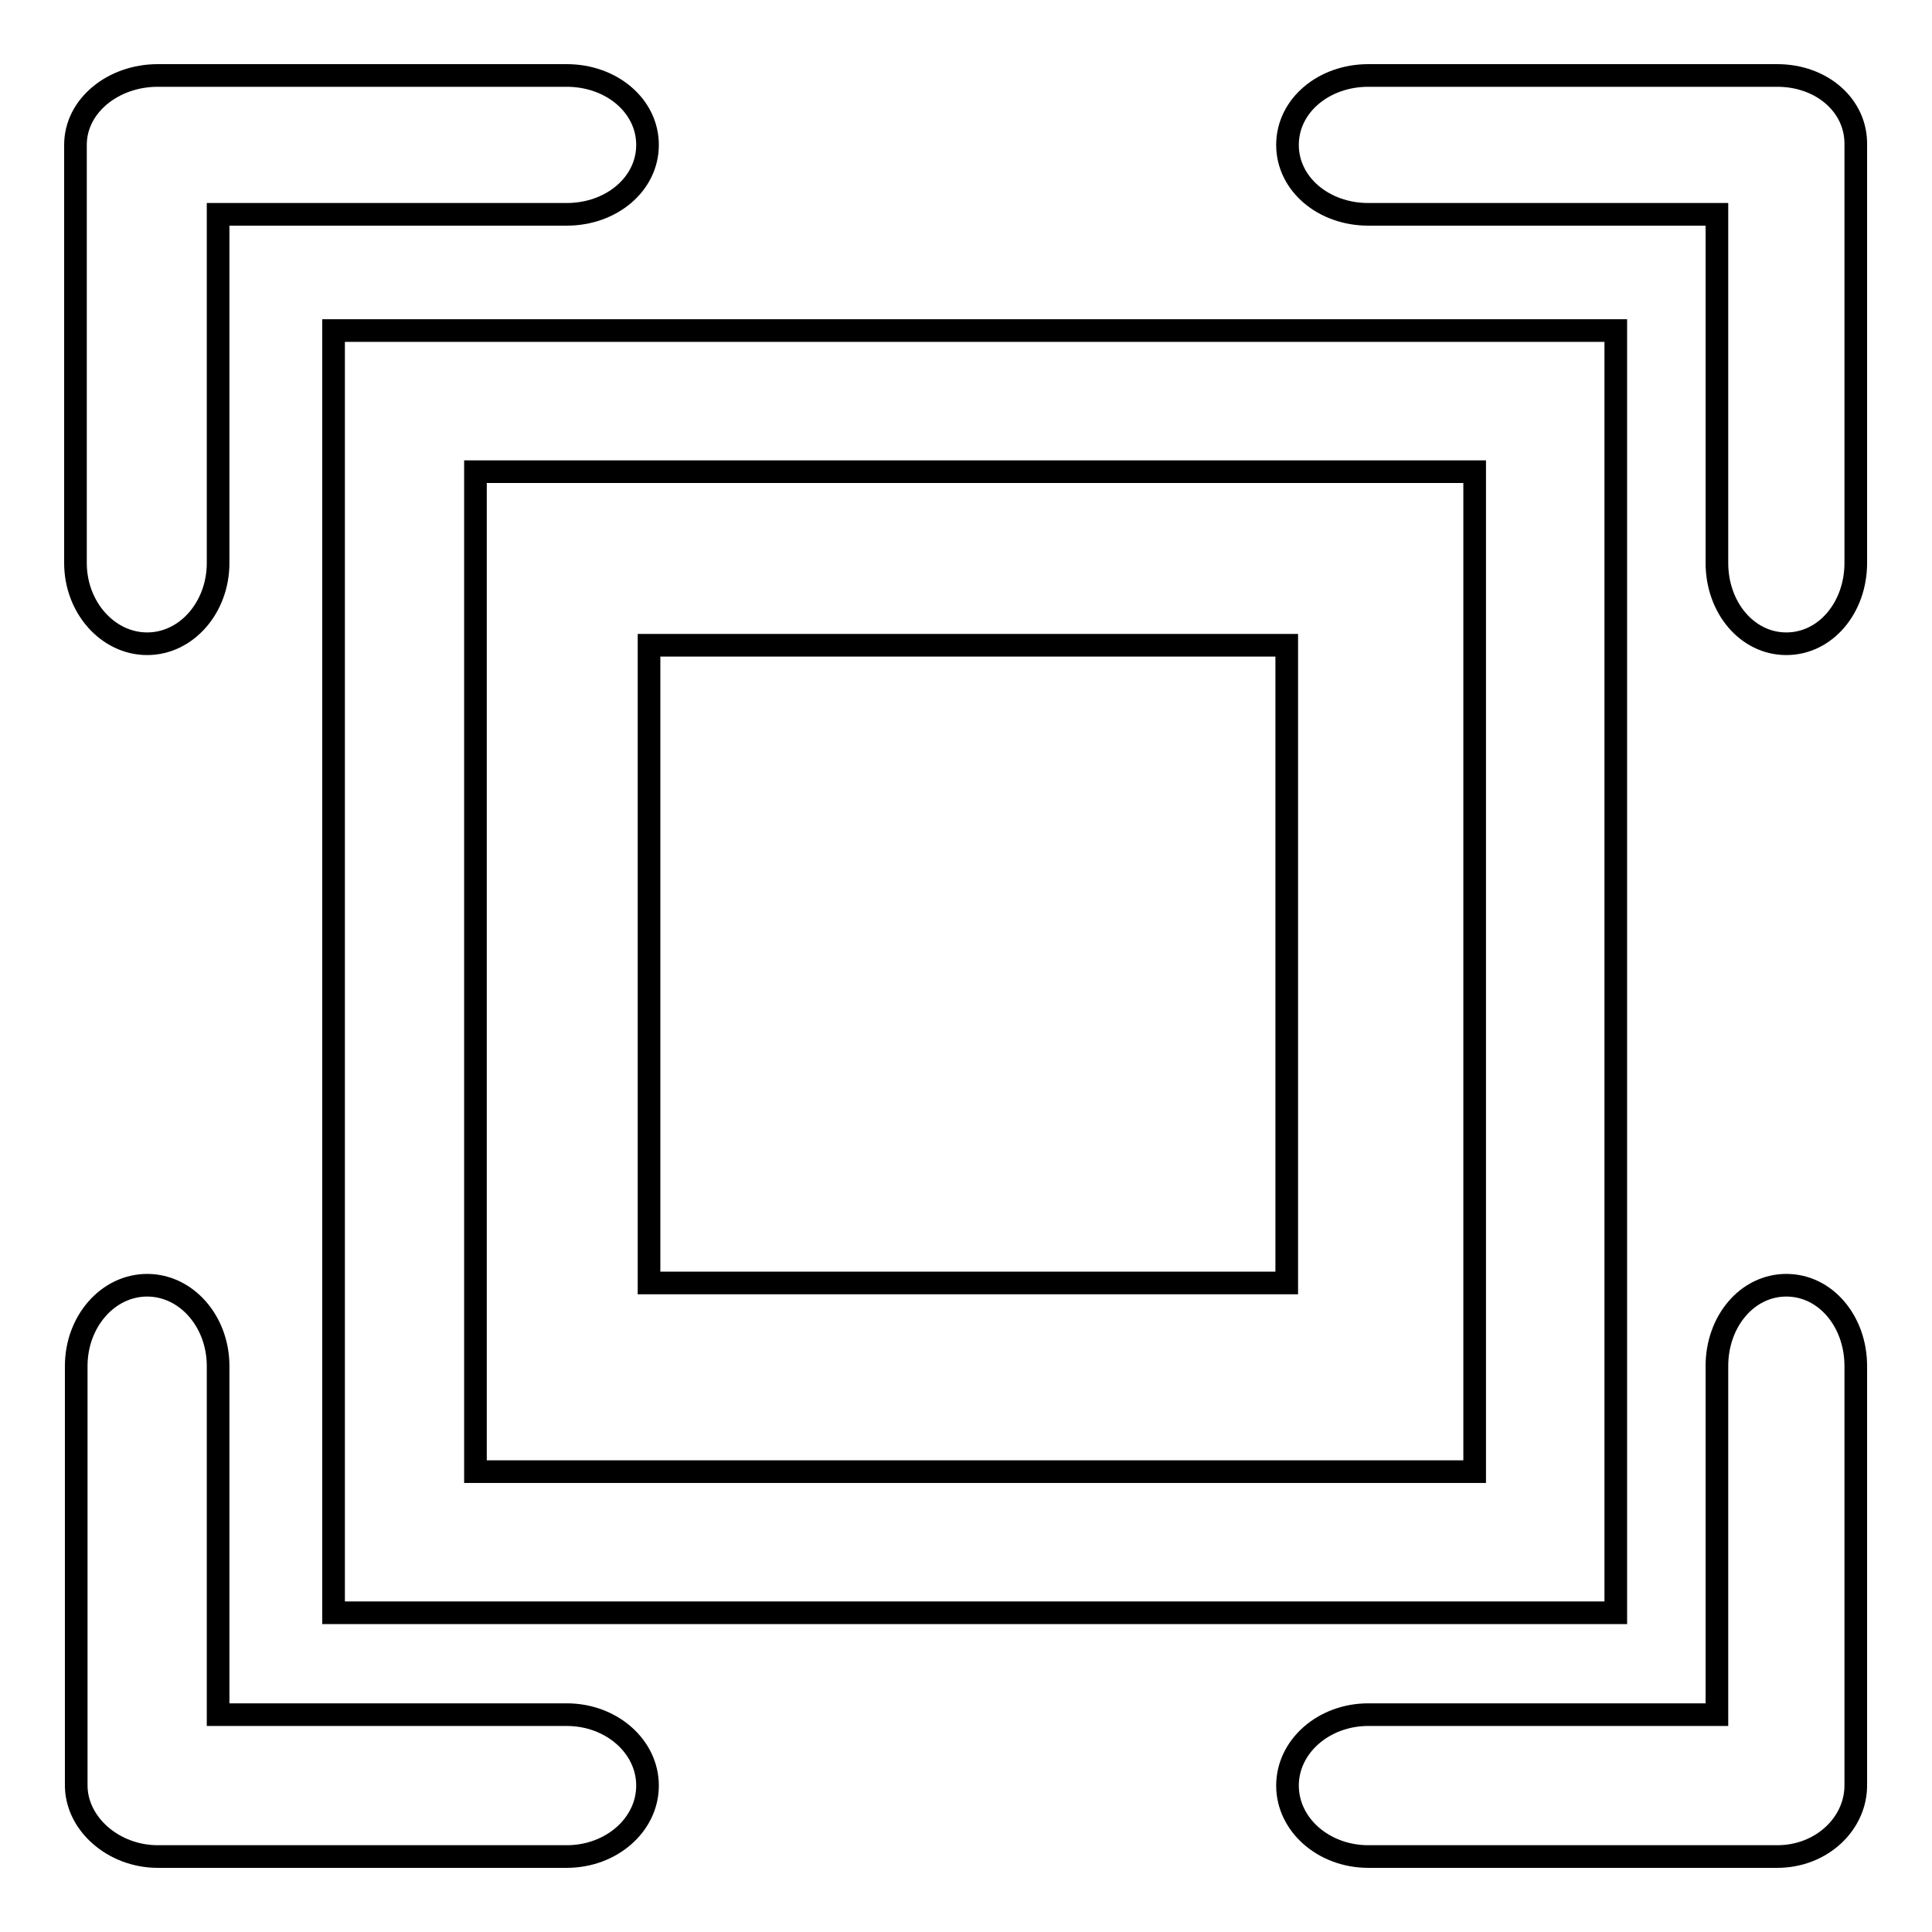
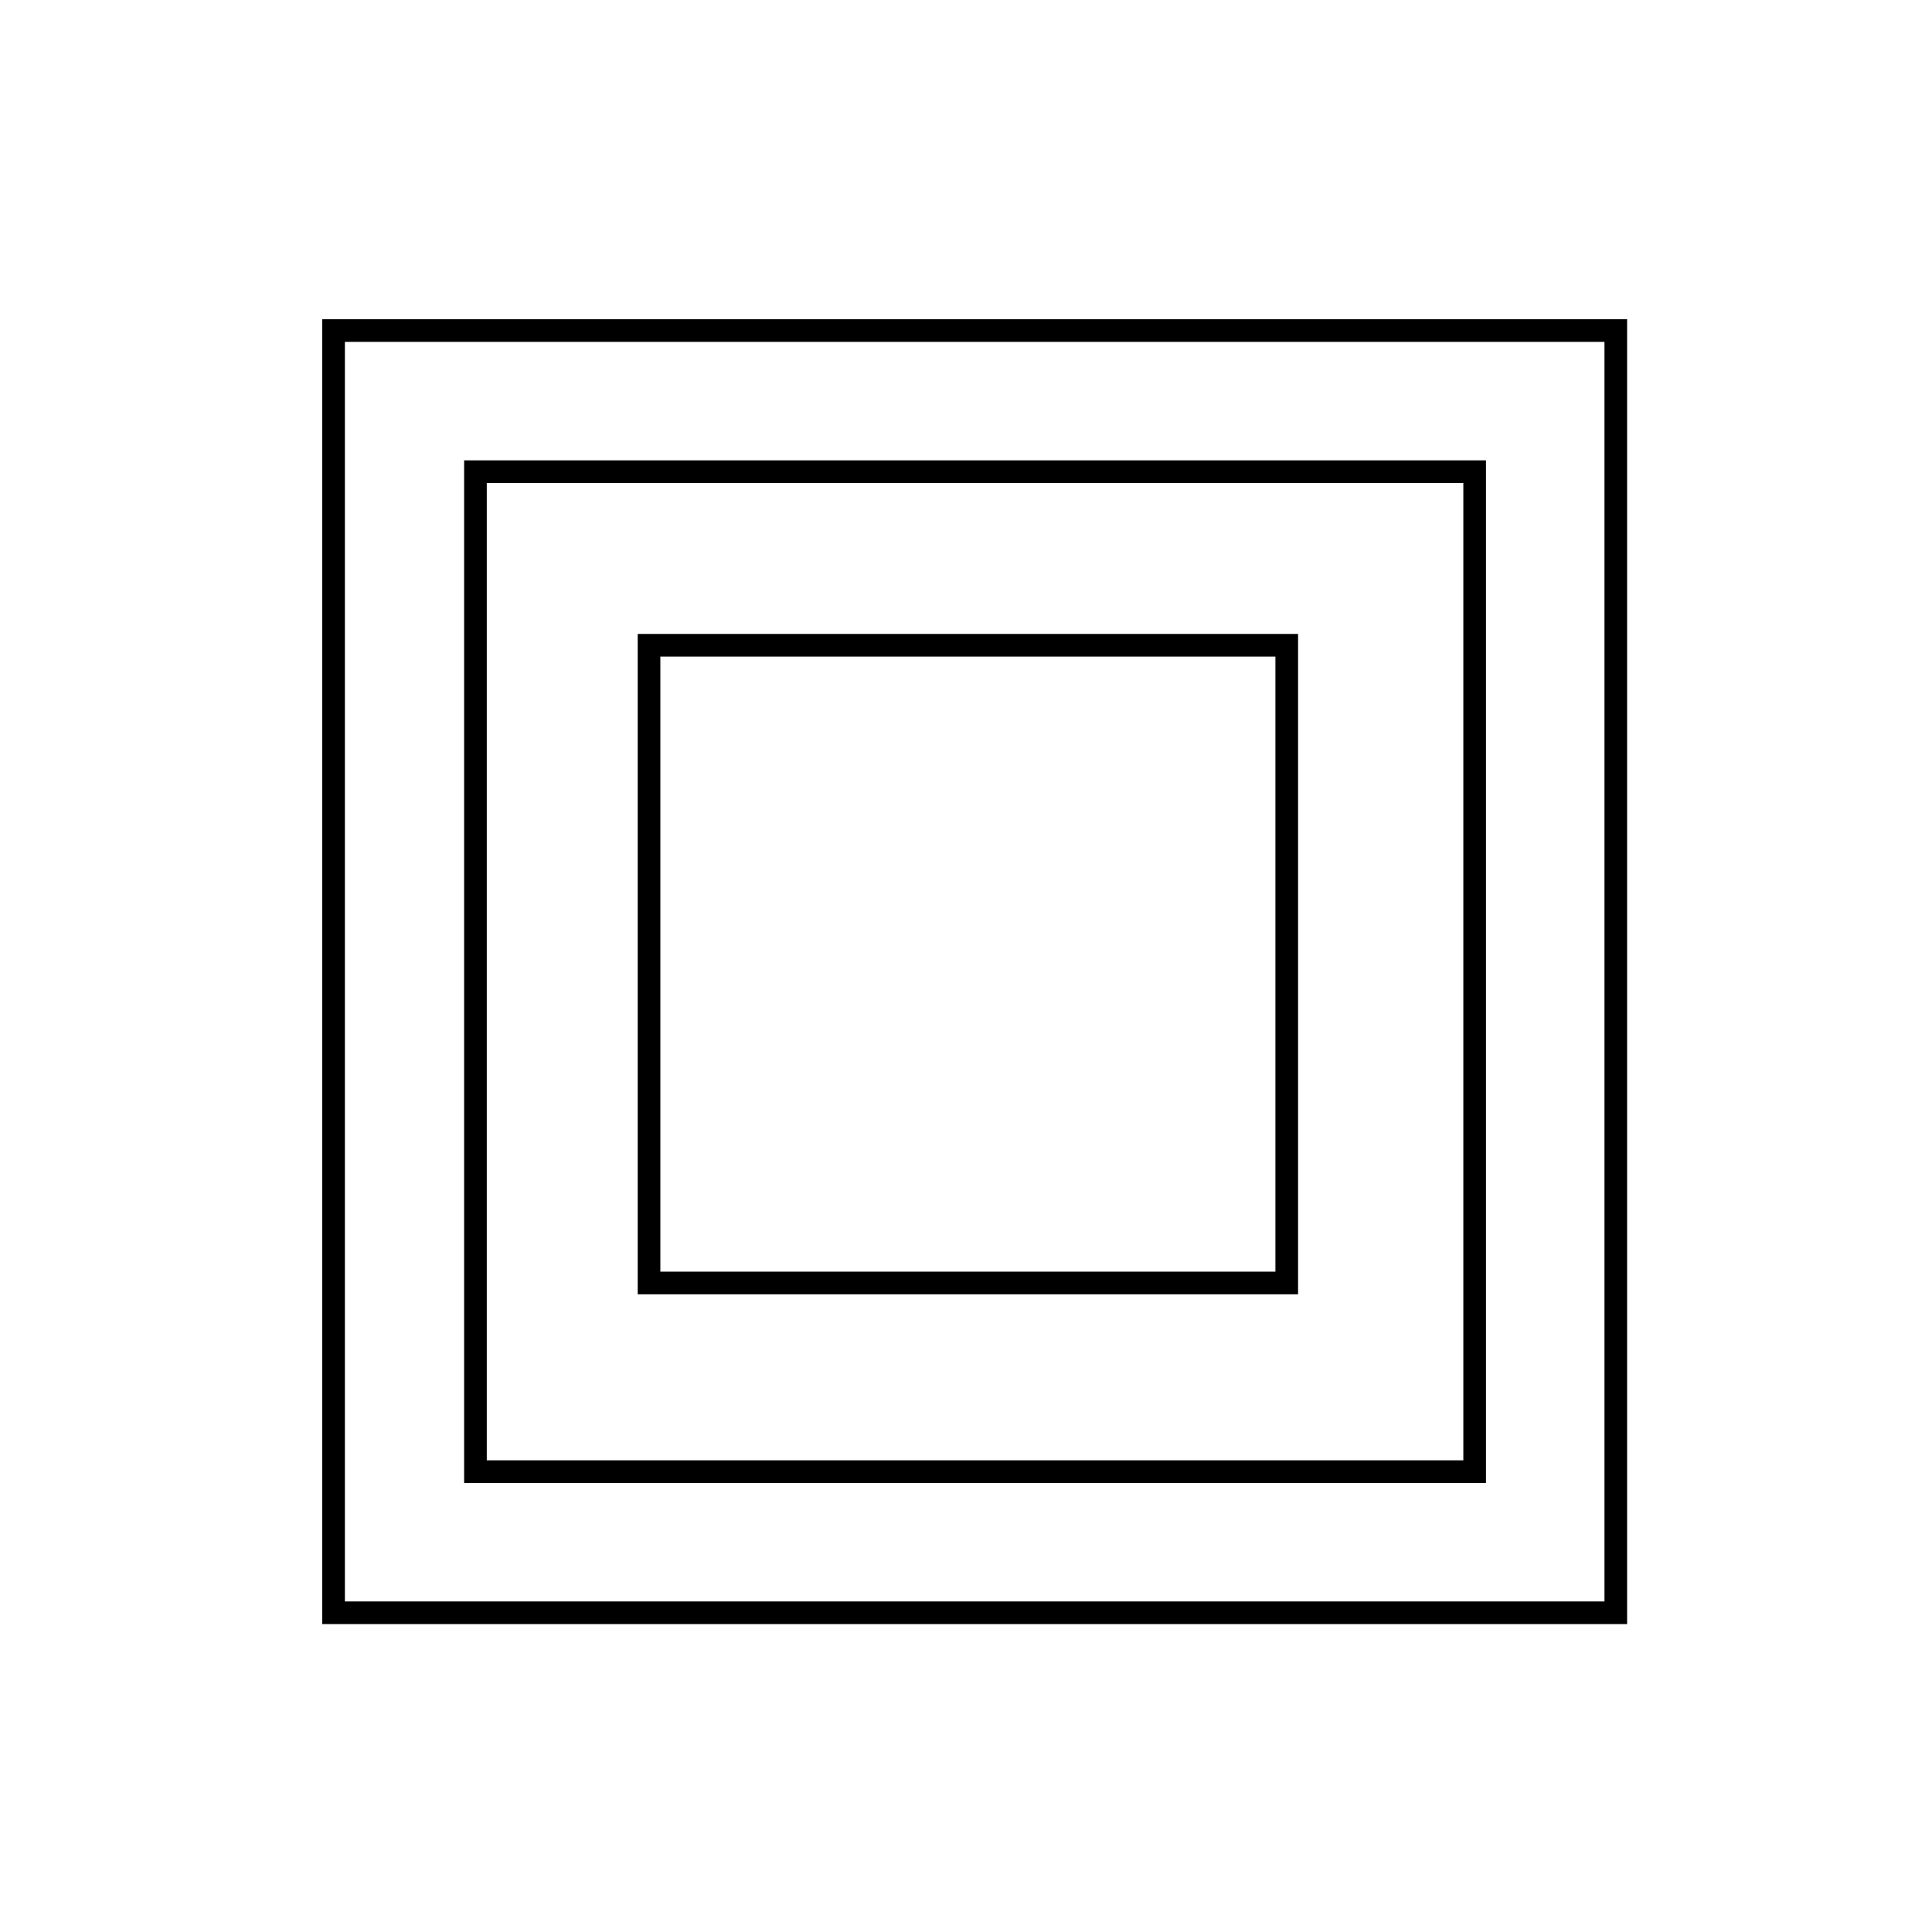
<svg xmlns="http://www.w3.org/2000/svg" version="1.1" x="0px" y="0px" viewBox="0 0 256 256" enable-background="new 0 0 256 256" xml:space="preserve">
  <g>
    <g>
-       <path stroke-width="3" fill-opacity="0" stroke="#000000" d="M235.5,10h-54.2c-5.9,0-10.7,4-10.7,9.2c0,5.2,4.8,9.2,10.7,9.2h46.2v46.2c0,5.9,4,10.7,9.2,10.7s9.2-4.8,9.2-10.7V19.2C246,14,241.4,10,235.5,10z" />
-       <path stroke-width="3" fill-opacity="0" stroke="#000000" d="M20.9,10h54.2c5.9,0,10.7,4,10.7,9.2c0,5.2-4.8,9.2-10.7,9.2H28.9v46.2c0,5.9-4.2,10.7-9.4,10.7S10,80.5,10,74.6V19.2C10,14,15,10,20.9,10z" />
-       <path stroke-width="3" fill-opacity="0" stroke="#000000" d="M235.5,246h-54.2c-5.9,0-10.7-4.2-10.7-9.4s4.8-9.4,10.7-9.4h46.2v-46.2c0-5.9,4-10.7,9.2-10.7s9.2,4.8,9.2,10.7v55.4C246,241.6,241.4,246,235.5,246z" />
-       <path stroke-width="3" fill-opacity="0" stroke="#000000" d="M20.9,246h54.2c5.9,0,10.7-4.2,10.7-9.4s-4.8-9.4-10.7-9.4H28.9v-46.2c0-5.9-4.2-10.7-9.4-10.7s-9.4,4.8-9.4,10.7v55.4C10,241.6,15,246,20.9,246z" />
      <path stroke-width="3" fill-opacity="0" stroke="#000000" d="M44.2,213.7h169.9V43.8H44.2V213.7L44.2,213.7z M63,62.5h132.4V195H63V62.5L63,62.5z" />
      <path stroke-width="3" fill-opacity="0" stroke="#000000" d="M86,85.5h84.5v84.5H86V85.5L86,85.5z" />
    </g>
  </g>
</svg>